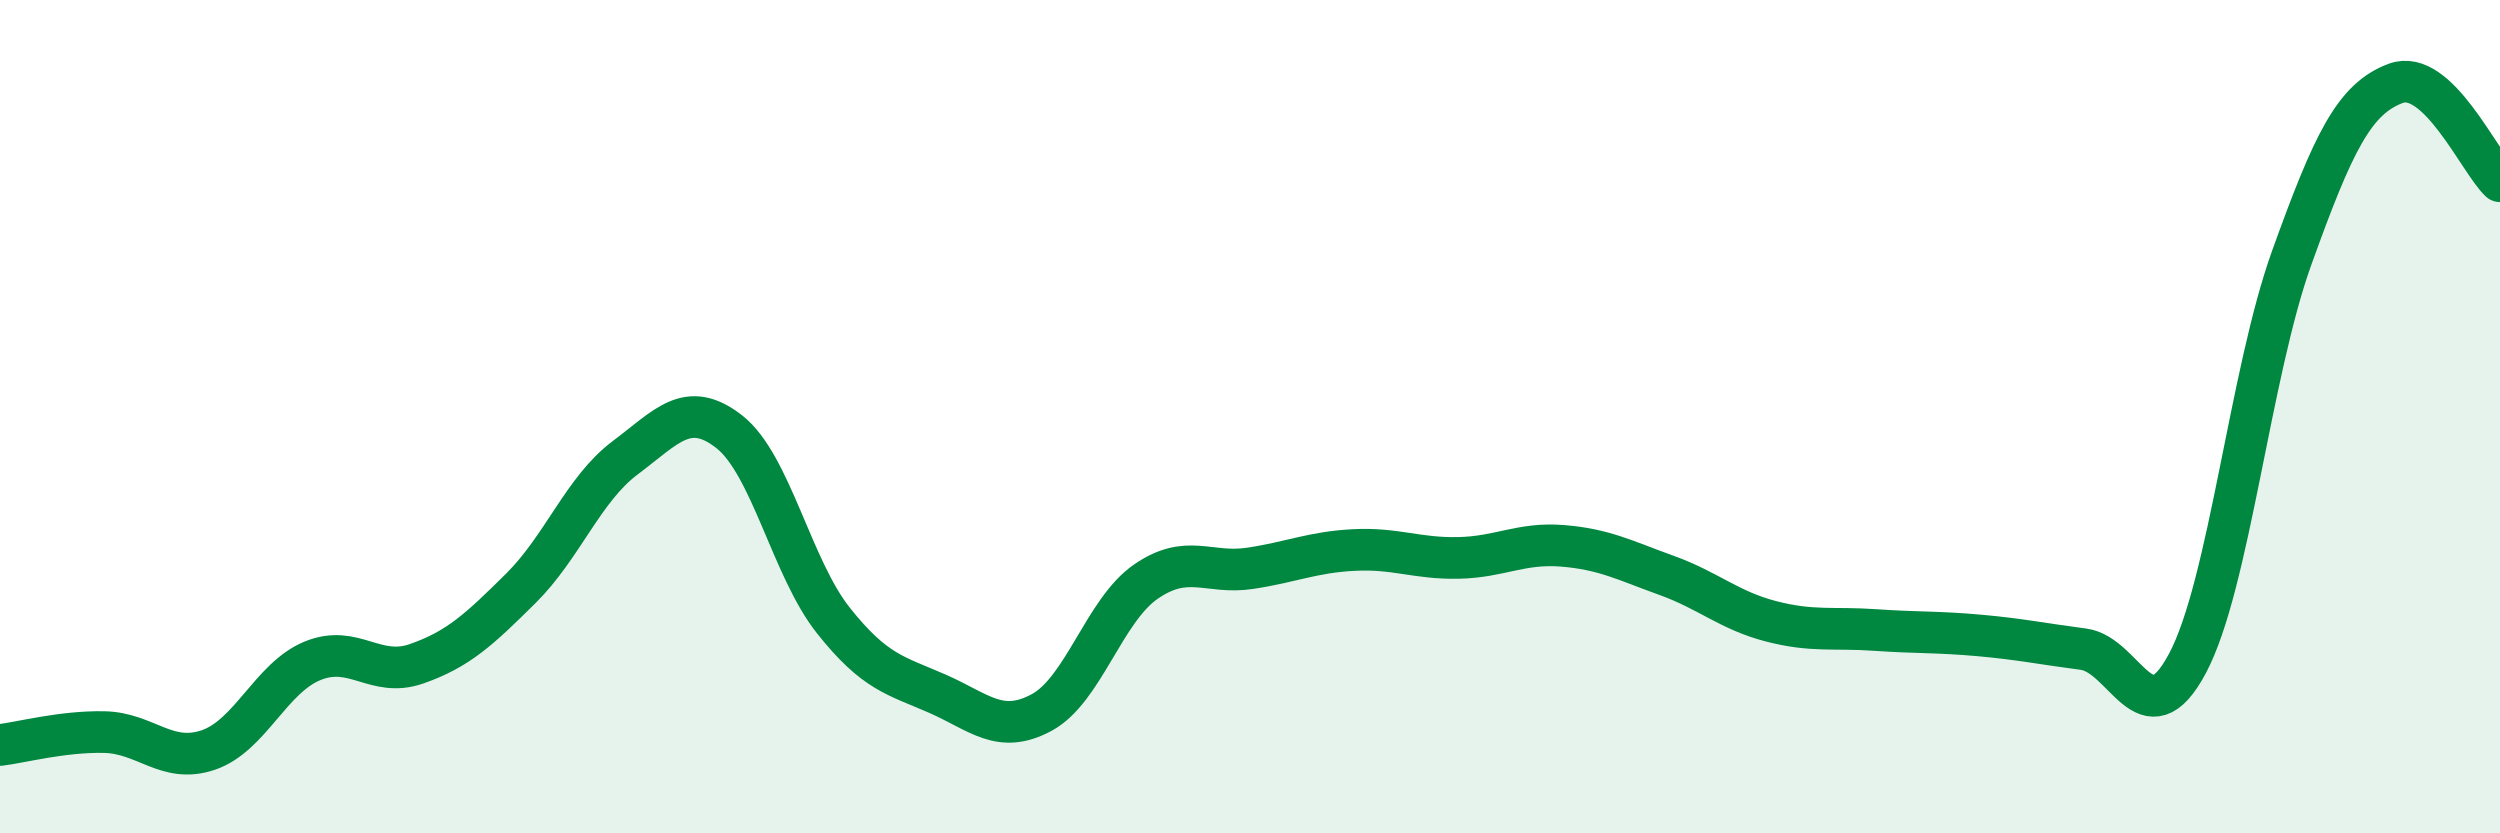
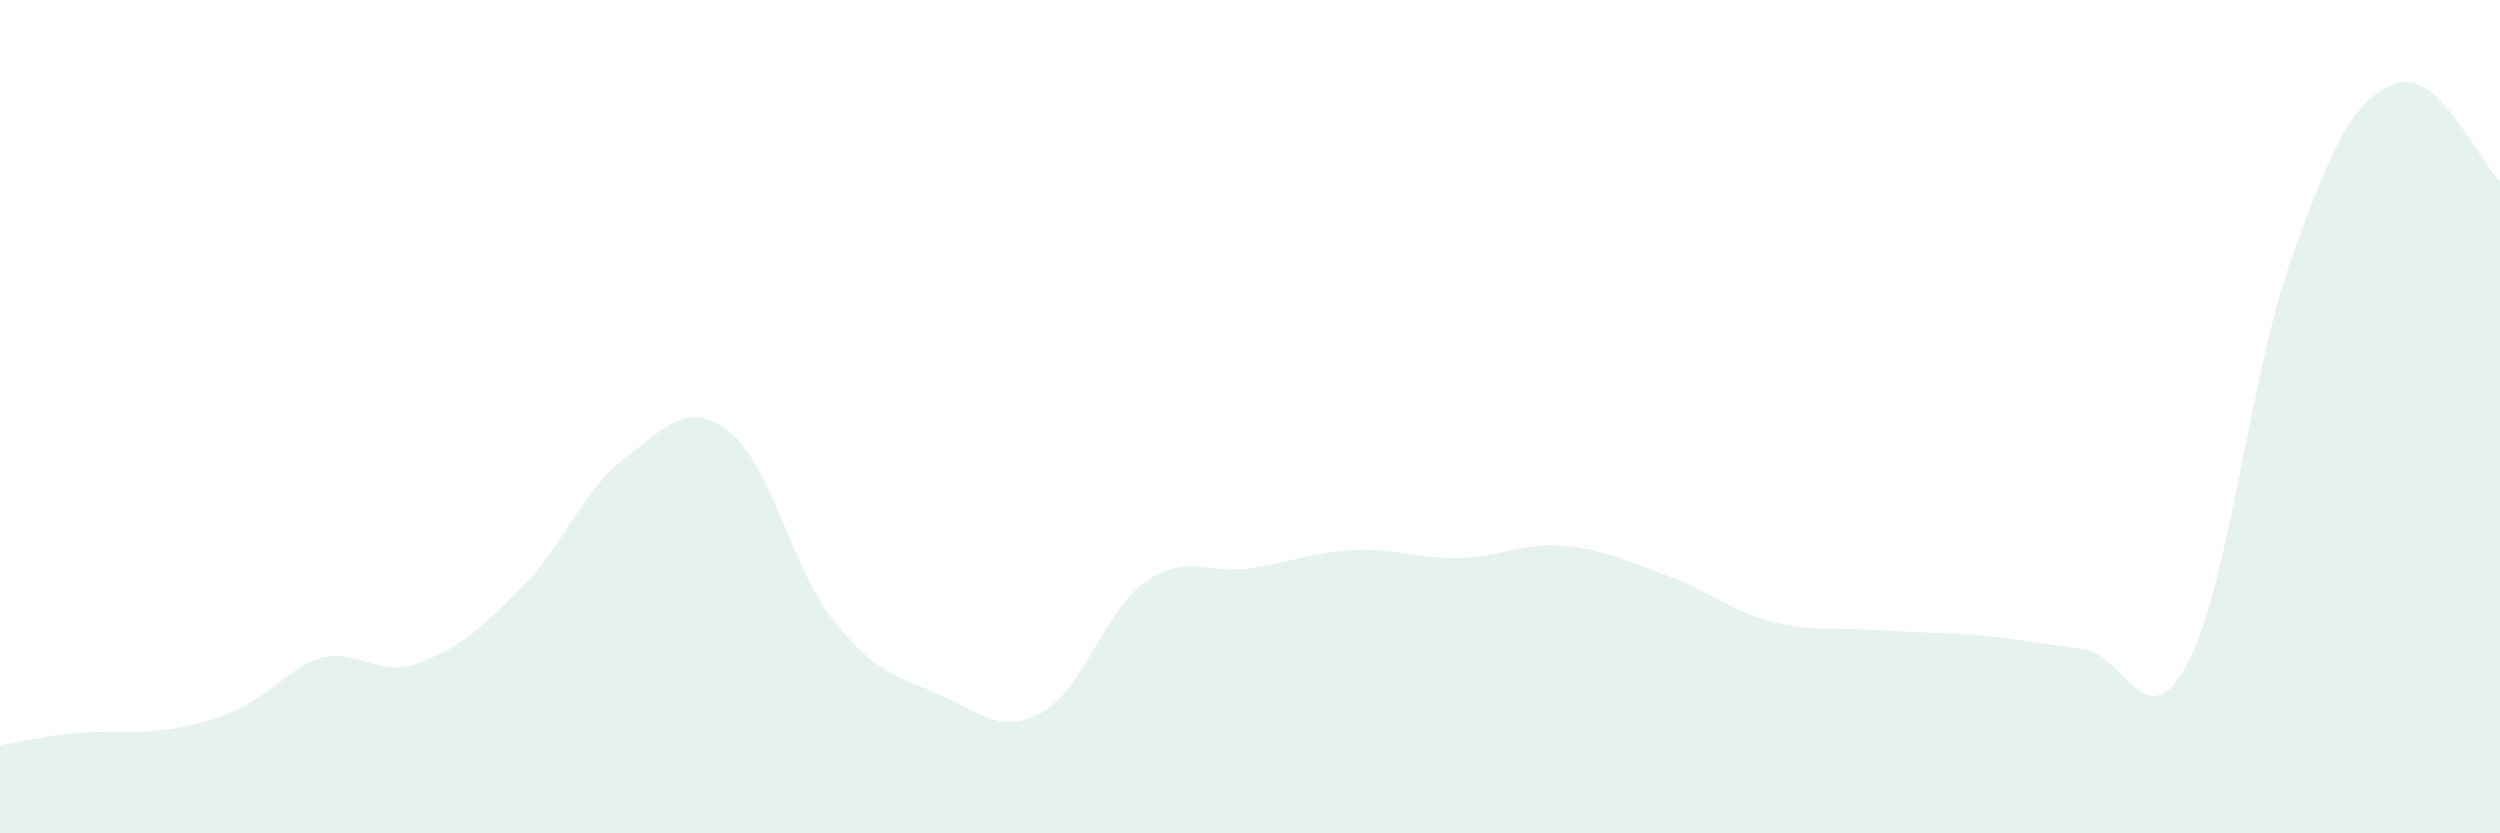
<svg xmlns="http://www.w3.org/2000/svg" width="60" height="20" viewBox="0 0 60 20">
-   <path d="M 0,17.88 C 0.5,17.82 1.5,17.55 2.5,17.57 C 3.5,17.59 4,18.34 5,18 C 6,17.66 6.5,16.27 7.5,15.86 C 8.5,15.45 9,16.28 10,15.93 C 11,15.58 11.5,15.11 12.5,14.12 C 13.5,13.13 14,11.74 15,10.99 C 16,10.24 16.5,9.58 17.5,10.36 C 18.5,11.14 19,13.63 20,14.89 C 21,16.15 21.5,16.21 22.5,16.65 C 23.5,17.09 24,17.64 25,17.1 C 26,16.56 26.5,14.65 27.5,13.96 C 28.5,13.27 29,13.79 30,13.64 C 31,13.49 31.5,13.25 32.5,13.2 C 33.5,13.15 34,13.41 35,13.39 C 36,13.37 36.5,13.02 37.5,13.1 C 38.5,13.18 39,13.45 40,13.81 C 41,14.17 41.5,14.65 42.5,14.91 C 43.5,15.17 44,15.05 45,15.12 C 46,15.19 46.5,15.16 47.5,15.25 C 48.5,15.34 49,15.45 50,15.58 C 51,15.71 51.5,17.8 52.5,15.92 C 53.5,14.04 54,8.97 55,6.19 C 56,3.41 56.5,2.37 57.5,2 C 58.5,1.63 59.5,3.88 60,4.35L60 20L0 20Z" fill="#008740" opacity="0.1" stroke-linecap="round" stroke-linejoin="round" />
-   <path d="M 0,17.88 C 0.5,17.82 1.5,17.55 2.5,17.57 C 3.5,17.59 4,18.34 5,18 C 6,17.66 6.5,16.27 7.5,15.86 C 8.5,15.45 9,16.28 10,15.93 C 11,15.58 11.5,15.11 12.5,14.12 C 13.5,13.13 14,11.74 15,10.99 C 16,10.24 16.5,9.58 17.5,10.36 C 18.5,11.14 19,13.63 20,14.89 C 21,16.15 21.5,16.21 22.5,16.65 C 23.5,17.09 24,17.64 25,17.1 C 26,16.56 26.5,14.65 27.5,13.96 C 28.5,13.27 29,13.79 30,13.64 C 31,13.49 31.5,13.25 32.5,13.2 C 33.5,13.15 34,13.41 35,13.39 C 36,13.37 36.5,13.02 37.5,13.1 C 38.5,13.18 39,13.45 40,13.81 C 41,14.17 41.5,14.65 42.5,14.91 C 43.5,15.17 44,15.05 45,15.12 C 46,15.19 46.5,15.16 47.5,15.25 C 48.5,15.34 49,15.45 50,15.58 C 51,15.71 51.5,17.8 52.5,15.92 C 53.5,14.04 54,8.97 55,6.19 C 56,3.41 56.5,2.37 57.5,2 C 58.5,1.63 59.5,3.88 60,4.35" stroke="#008740" stroke-width="1" fill="none" stroke-linecap="round" stroke-linejoin="round" />
+   <path d="M 0,17.88 C 0.5,17.82 1.5,17.55 2.5,17.57 C 6,17.66 6.5,16.27 7.5,15.86 C 8.5,15.45 9,16.28 10,15.93 C 11,15.58 11.5,15.11 12.5,14.12 C 13.5,13.13 14,11.74 15,10.99 C 16,10.24 16.5,9.58 17.5,10.36 C 18.5,11.14 19,13.63 20,14.89 C 21,16.15 21.5,16.21 22.5,16.65 C 23.5,17.09 24,17.64 25,17.1 C 26,16.56 26.5,14.65 27.5,13.96 C 28.5,13.27 29,13.79 30,13.64 C 31,13.49 31.5,13.25 32.5,13.2 C 33.5,13.15 34,13.41 35,13.39 C 36,13.37 36.5,13.02 37.5,13.1 C 38.5,13.18 39,13.45 40,13.81 C 41,14.17 41.5,14.65 42.5,14.91 C 43.5,15.17 44,15.05 45,15.12 C 46,15.19 46.5,15.16 47.5,15.25 C 48.5,15.34 49,15.45 50,15.58 C 51,15.71 51.5,17.8 52.5,15.92 C 53.5,14.04 54,8.97 55,6.19 C 56,3.41 56.5,2.37 57.5,2 C 58.5,1.63 59.5,3.88 60,4.35L60 20L0 20Z" fill="#008740" opacity="0.1" stroke-linecap="round" stroke-linejoin="round" />
</svg>